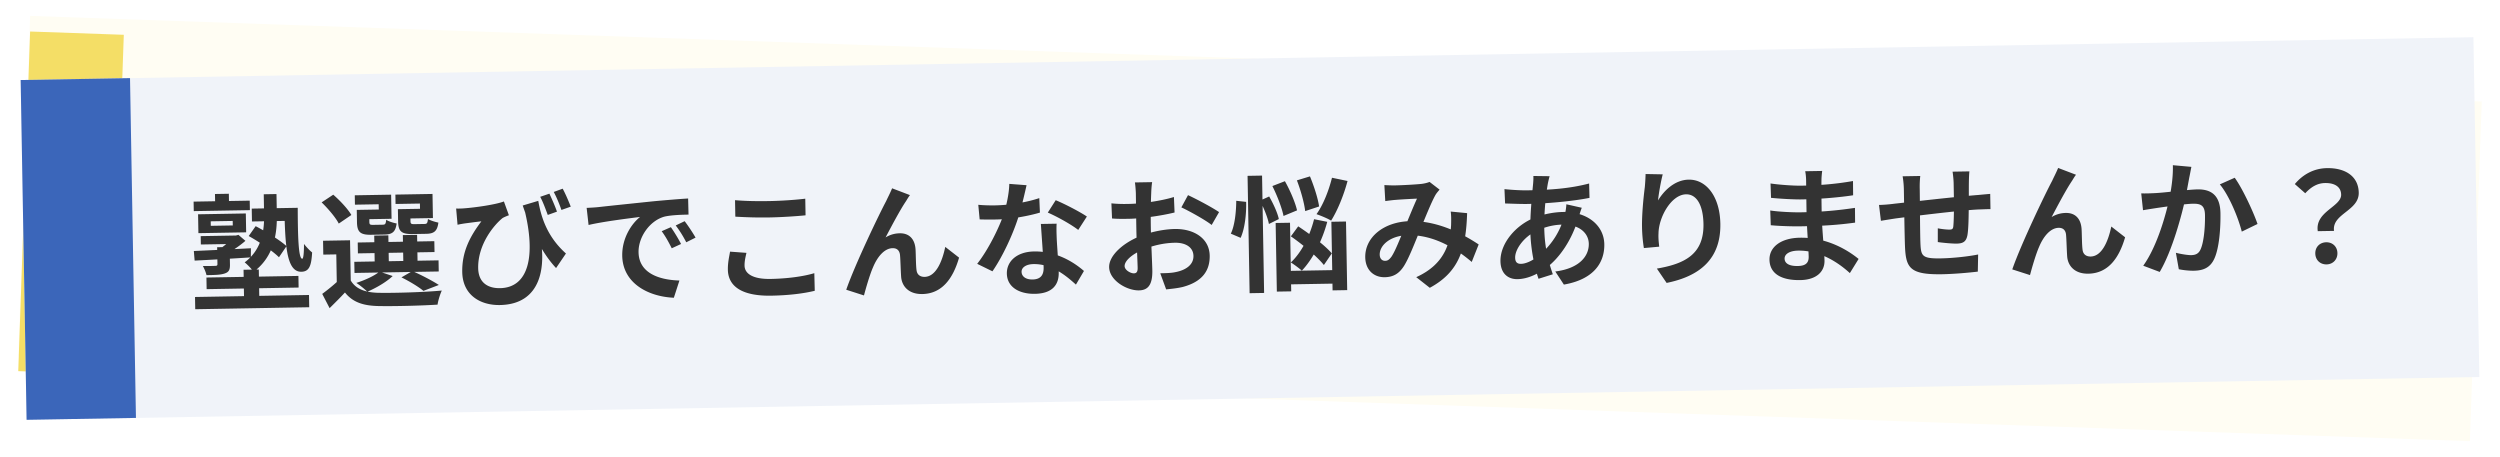
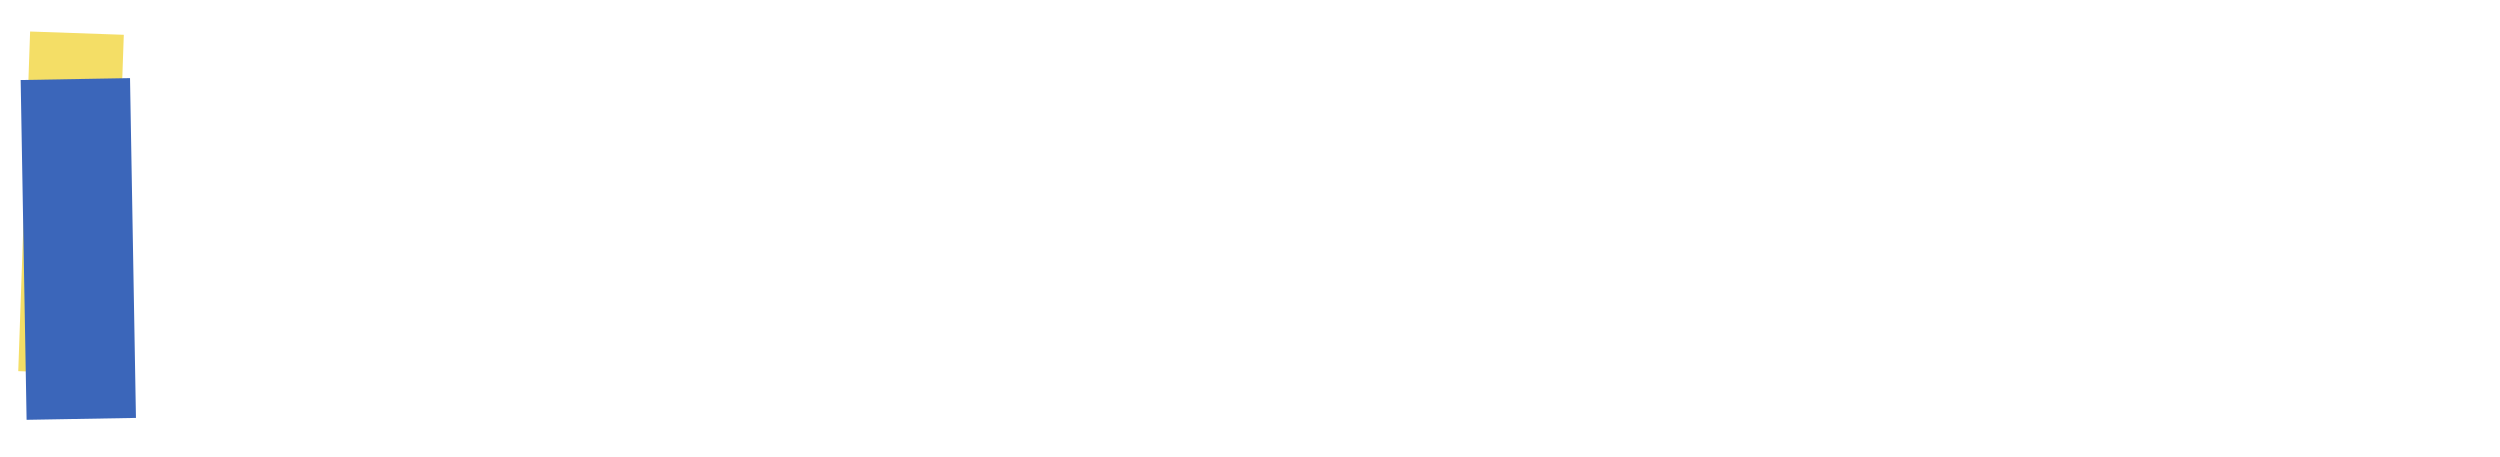
<svg xmlns="http://www.w3.org/2000/svg" width="640" height="117" fill="none">
  <g filter="url(#filter0_d_27_31663)">
-     <path fill="#FFFDF3" d="M7.709 4.068l627.617 21.917-3.036 86.947L4.673 91.015z" />
-   </g>
+     </g>
  <g filter="url(#filter1_d_27_31663)">
    <path fill="#F4DE66" d="M7.709 4.068l23.985.838-3.036 86.947-23.985-.838z" />
  </g>
  <g filter="url(#filter2_d_27_31663)">
-     <path fill="#F0F3F9" d="M5.289 20.486l627.904-10.96 1.519 86.987-627.905 10.96z" />
-   </g>
+     </g>
  <path fill="#3B66BA" d="M5.289 20.486l27.996-.489 1.518 86.987-27.996.489z" />
-   <path d="M49.924 76.027l.055 3.136 29.18-.51-.055-3.135-29.18.51zm2.922-4.98l.052 2.976 23.548-.41-.052-2.976-23.548.41zm9.503-1.99l.145 8.351 3.904-.068-.146-8.35-3.903.068zM49.562 51.615l.043 2.432 14.366-.251-.043-2.432-14.366.251zm14.108 8.811c2.683 1.49 6.148 3.83 7.744 5.434l1.935-2.85c-1.724-1.57-5.25-3.717-7.899-5.111l-1.78 2.527zm-8.637-10.763l.058 3.296 3.551-.062-.058-3.296-3.551.062zm.558 13.625l.075 4.319c.006.352-.152.45-.568.458-.352.006-1.887.065-3.168.023.364.666.764 1.587.937 2.352 2.112-.037 3.616-.063 4.666-.433 1.081-.371 1.36-.952 1.335-2.328l-.078-4.447-3.2.056zm-5.968.968l.203 2.46c3.773-.193 9.177-.48 14.388-.827l.023-2.336c-5.372.285-10.968.543-14.614.703zm1.758-3.807l.037 2.143 9.087-.158-.038-2.144-9.086.159zm13.063-7.045l.057 3.295 9.983-.174-.058-3.296-9.982.175zm-4.84 6.901l.008.512c-.689.844-2.013 1.987-3.088 2.742.39.314 1.074 1.038 1.402 1.48 1.616-.892 3.483-2.141 4.901-3.382L61.04 60.12l-.637.171-.8.014zm13.19-7.047c.222 9.021.414 16.38 4.35 16.31 2.047-.035 2.565-1.58 2.762-4.944-.649-.501-1.497-1.415-2.086-2.173.005 2.145-.126 3.78-.446 3.785-.992.017-1.129-5.965-1.156-13.038l-3.424.06zm-18.854 3.4l5.631-.098.02 1.152-5.63.098-.021-1.152zm-3.232-1.8l.084 4.832 12.223-.213-.085-4.832-12.222.214zm16.81-5.126l.09 5.184c.063 3.647-.359 8.807-4.971 12.248.681.532 1.822 1.729 2.282 2.425 5.403-4 6.032-10.155 5.953-14.666l-.091-5.248-3.264.057zM89.612 61.51l-6.91.12.061 3.552 3.328-.058.143 8.222 3.584-.062-.206-11.774zm.18 10.302l-3.2.056a50.468 50.468 0 01-4.102 3.368l1.888 3.648c1.48-1.466 2.738-2.705 3.931-4.006 1.963 2.463 4.604 3.377 8.51 3.468 4.002.09 11.104-.097 15.196-.36.142-1.06.688-2.765 1.089-3.605-4.537.432-12.406.665-16.376.574-3.299-.102-5.65-.99-6.936-3.143zM82.339 51.81c1.66 1.603 3.62 3.905 4.383 5.428l3.226-2.2c-.891-1.553-2.913-3.694-4.635-5.2l-2.974 1.972zm9.236 10.272l.049 2.784 19.613-.342-.049-2.784-19.613.342zm-.874 4.944l.05 2.848 21.565-.376-.05-2.848-21.565.376zm5.1-6.714l.14 8 3.615-.064-.14-7.999-3.615.063zm7.327-.127l.14 7.998 3.647-.063-.14-8-3.647.065zm-10.835-6.468l.043 2.431 7.903-.138-.108-6.175-9.31.163.041 2.4 6.08-.107.023 1.344-4.672.082zm-.96.016l.055 3.136c.045 2.56.858 3.281 3.705 3.232l3.36-.059c1.952-.034 2.805-.657 3.087-2.838-.867-.145-2.09-.54-2.673-.946-.11 1.058-.234 1.252-.874 1.264l-2.464.043c-.832.014-.962-.111-.974-.783l-.054-3.104-3.167.055zm11.487-.2l.042 2.431 7.967-.139-.108-6.175-9.502.166.042 2.4 6.239-.109.023 1.344-4.703.082zm-.96.017l.054 3.103c.045 2.592.858 3.314 3.738 3.263l3.455-.06c1.984-.035 2.837-.657 3.119-2.87-.868-.178-2.09-.54-2.673-.946-.109 1.09-.234 1.284-.906 1.296l-2.559.044c-.832.015-.995-.11-1.006-.782l-.054-3.104-3.168.056zm.913 17.458c2.131 1.051 4.427 2.451 5.629 3.455l3.942-1.51c-1.618-1.06-4.461-2.546-6.783-3.562l-2.788 1.617zm-5.627-1.47c-1.356 1.112-3.706 2.177-5.934 2.888.809.498 2.204 1.626 2.824 2.255 2.192-.934 4.853-2.453 6.49-4.017l-3.38-1.126zm40.65-18.12l-3.98 1.19c2.329 6.904 4.982 12.203 8.537 16.013l2.528-3.724c-4.942-4.427-6.375-9.49-7.085-13.479zm-21.025 1.967l.361 4.155c.733-.173 1.244-.246 1.914-.354.926-.112 2.97-.404 4.184-.52-2.909 3.859-4.986 7.767-4.895 12.983.102 5.79 4.502 8.53 9.653 8.44 10.655-.186 12.02-9.97 10.078-18.578l-3.851-6.046c3.061 12.172 1.057 20.177-6.206 20.303-3.072.054-5.529-1.375-5.594-5.119-.108-6.143 4.126-11.145 6.272-12.847.476-.265 1.143-.532 1.588-.7l-1.277-3.53c-2.067.804-7.398 1.569-10.403 1.781-.607.043-1.247.054-1.824.032zm23.874-3.809l-2.355.81c.728 1.33 1.367 3.112 1.938 4.638l2.353-.841c-.439-1.304-1.305-3.274-1.936-4.607zm3.402-1.275l-2.29.84c.727 1.331 1.463 3.143 1.969 4.606l2.386-.842c-.503-1.303-1.338-3.273-2.065-4.604zm6.135 4.917l.492 4.376c3.666-.864 10.212-1.682 13.182-2.054-2.115 1.67-4.643 5.362-4.563 9.937.121 6.943 6.519 10.448 13.213 10.747l1.428-4.41c-5.412-.161-10.373-1.995-10.464-7.242-.067-3.807 2.772-8.018 6.594-9.108 1.721-.414 4.472-.495 6.2-.525l-.104-4.127c-2.27.136-5.754.421-9.077.735-5.846.614-11.118 1.154-13.769 1.457-.606.074-1.885.16-3.132.214zm21.561 4.937l-2.35 1.033c1.016 1.39 1.71 2.658 2.572 4.372l2.382-1.098c-.631-1.27-1.817-3.2-2.604-4.307zm3.526-1.534l-2.285 1.096c1.048 1.39 1.805 2.593 2.699 4.306l2.38-1.194c-.694-1.236-1.943-3.103-2.794-4.208zm12.9-5.378l.074 4.223c2.627.146 5.413.258 8.74.2 3.072-.054 7.004-.314 9.24-.545l-.074-4.256c-2.427.298-6.103.555-9.239.61-3.391.059-6.369-.017-8.741-.232zm2.924 13.487l-4.198-.31c-.203 1.219-.592 2.794-.56 4.618.077 4.415 3.831 6.782 11.126 6.654 4.479-.078 8.311-.56 11.116-1.25l-.111-4.51c-2.833.85-6.92 1.4-11.208 1.475-4.607.08-6.617-1.388-6.652-3.404-.019-1.088.219-2.116.487-3.273zm41.86-14.78l-4.575-1.745c-.552 1.354-1.142 2.42-1.511 3.259-1.674 3.101-8.006 16.27-10.23 22.71l4.539 1.457c.45-1.704 1.475-5.307 2.307-7.178 1.074-2.61 2.859-4.882 5.035-4.92 1.151-.02 1.771.64 1.887 1.759.118 1.31.164 3.902.29 5.628.2 2.3 1.869 4.416 5.421 4.354 4.927-.086 7.807-3.785 9.406-9.318l-3.536-2.754c-.827 3.983-2.491 7.628-5.275 7.677-1.056.018-1.929-.479-2.078-1.724-.184-1.341-.165-3.902-.253-5.309-.175-2.685-1.641-4.164-4.041-4.122a7.052 7.052 0 00-3.63 1.056c1.518-2.875 3.686-7.01 5.247-9.31.342-.55.652-1.099.997-1.52zm17.486 2.478l.353 3.739a86.53 86.53 0 004.001.026c4.096-.04 8.689-.952 11.427-1.768l-.16-3.71c-3.087 1.046-7.394 1.794-11.362 1.863-1.151.02-2.88-.014-4.259-.15zm12.362-5.016l-4.422-.339c-.053 2.465-.705 5.453-1.433 7.77-1.187 3.477-3.969 9.127-6.787 12.697l3.906 1.916c2.653-3.823 5.429-9.825 6.821-14.458.816-2.734 1.529-5.883 1.915-7.586zm7.694 9.851l-4.032.07c.219 3.357.673 9.238.707 11.158.031 1.792-.651 3.02-2.827 3.058-1.76.03-2.798-.784-2.819-1.968-.019-1.12 1.182-1.94 3.038-1.973 4.831-.084 8.536 3.148 10.877 5.251l2.052-3.492c-2.698-2.353-7.162-5.092-12.761-4.994-4.448.077-7.029 2.555-6.975 5.658.062 3.52 3.229 5.257 7.196 5.188 4.575-.08 6.134-2.444 6.082-5.42-.031-1.791-.402-6.553-.499-8.44-.057-1.407-.112-2.75-.039-4.096zm5.532 1.6l2.213-3.431c-1.685-1.155-5.658-3.23-7.978-4.182l-2.025 3.172c2.225.953 5.908 2.97 7.79 4.44zm18.926-12.236l-4.416.077c.106.574.23 2.172.241 2.812.026 1.472.063 5.44.127 9.087.068 3.871.305 8.316.334 9.98.02 1.12-.392 1.383-.968 1.393-.831.014-2.35-.823-2.368-1.847-.024-1.376 1.993-3.14 4.854-4.277 2.478-1.036 5.284-1.66 8.003-1.708 2.784-.049 4.725 1.165 4.764 3.373.04 2.304-2.017 3.652-4.6 4.145-1.084.243-2.492.267-3.9.292l1.512 4.134c1.31-.15 2.748-.272 4.214-.617 5.066-1.337 7-4.22 6.933-8.027-.077-4.415-4.025-6.906-8.952-6.82-2.432.042-5.654.61-8.484 1.684-4.42 1.645-8.362 4.979-8.308 8.082.059 3.392 4.521 6.002 7.625 5.948 2.111-.037 3.5-1.15 3.432-5.085-.033-1.855-.321-7.387-.382-10.875-.052-2.975-.017-6.432.099-8.963.018-.8.122-2.178.24-2.788zm9.179 3.328l-1.705 3.134c2 .925 6.201 3.252 7.759 4.505l1.895-3.297c-1.749-1.186-5.497-3.2-7.949-4.342zm-19.614 2.103l.163 3.87c1.09.108 2.339.119 4.45.082 2.816-.05 7.957-.715 11.558-1.61l-.165-3.966c-3.279 1.017-8.259 1.712-11.587 1.77-1.152.02-2.528.045-4.419-.146zm41.209-4.432c1.227 2.443 2.467 5.654 2.854 7.663l3.463-1.437c-.451-2.008-1.785-5.121-3.106-7.466l-3.211 1.24zm6.279-1.454c.972 2.511 1.894 5.824 2.122 7.868l3.564-1.182c-.292-2.043-1.308-5.226-2.343-7.705l-3.343 1.019zm-1.542 14.333c3.013 2.092 6.748 5.195 8.45 7.342l2.028-2.98c-1.765-2.082-5.623-4.959-8.602-6.923l-1.876 2.561zm-3.9-3.42l.307 17.565 3.679-.064-.307-17.566-3.679.064zm14.269-.313l.306 17.565 3.744-.066-.307-17.565-3.743.066zm-12.294 12.6l.06 3.455 14.27-.249-.061-3.455-14.269.249zm12.449-23.869c-.837 3.375-2.309 7.05-3.966 9.319 1.031.366 2.868 1.102 3.742 1.663 1.588-2.492 3.216-6.425 4.207-10.155l-3.983-.827zm-4.584 10.61c-1.107 4.372-3.212 8.505-5.951 11.081.776.467 2.203 1.53 2.821 2.095 2.797-2.961 5.18-7.58 6.503-12.5l-3.373-.676zm-17.028-11.097l.525 30.044 3.711-.065-.524-30.044-3.712.065zm-2.897 6.388c-.013 2.88-.4 6.408-1.389 8.41l2.515 1.075c1.078-2.387 1.493-6.139 1.407-9.21l-2.533-.275zm6.08-.043c.994 1.904 1.997 4.382 2.281 5.978l2.538-1.26c-.315-1.564-1.413-3.945-2.469-5.783l-2.35 1.066zm31.84-3.98l.231 4.093c.83-.11 1.948-.258 2.619-.302 1.439-.121 4.22-.266 5.5-.32-.926 2-2.183 5.159-3.258 7.706-1.108 2.548-2.208 5.512-3.237 7.098-.594.81-1.005 1.105-1.645 1.116-.768.014-1.385-.52-1.403-1.575-.041-2.336 2.602-4.91 7.274-4.992 6.591-.115 12.285 3.434 16.282 6.853l1.778-4.48c-3.4-2.245-9.996-6.098-17.451-5.968-6.847.12-11.674 4.14-11.584 9.26.057 3.263 2.202 5.146 4.985 5.097 2.208-.038 3.697-.928 4.943-2.902 1.276-2.039 2.745-5.873 3.974-8.84 1.382-3.352 3.037-7.51 4.093-9.352.249-.42.626-.843 1.033-1.33l-2.563-1.972c-.572.234-1.4.44-2.199.519-1.469.153-4.859.34-6.714.373-.672.012-1.793-.033-2.658-.082zm21.184 7.184l-4.199-.407c.145.99.135 2.27.093 3.519-.223 3.748-1.078 9.748-8.922 13.277l3.473 2.724c7.577-4.1 9.266-10.019 9.555-19.113zm21.119-9.458l-4.162-.056c.042.576-.009 1.313-.062 1.954-.297 3.173-.79 7.887-.717 12.078.082 4.703 1.092 9.422 2.102 12.285l3.661-1.152c-1.112-3.213-2.103-6.78-2.191-11.835-.069-3.968.394-8.585.95-11.57.119-.515.237-1.093.419-1.704zm-5.666 3.62c-1.952.033-4.74-.174-5.894-.314l.16 3.678c1.505.037 4.003.154 5.699.124 4.831-.084 11.542-.681 15.911-1.558l-.096-3.679c-4.875 1.27-9.701 1.642-15.78 1.748zm13.904 4.461l-3.952-.891c-.02.704-.22 2.084-.432 2.76-1.203 4.438-3.329 7.323-5.627 9.507-1.92 1.858-4.045 2.952-5.549 2.978-1.056.018-1.481-.518-1.5-1.574-.037-2.144 2.181-5.255 5.354-6.815 1.556-.731 3.845-1.603 6.756-1.654 4.32-.075 6.696 2.188 6.743 4.907.055 3.168-2.418 6.315-8.581 7.095l2.202 3.354c7.818-1.353 10.429-5.783 10.35-10.326-.087-4.991-4.563-8.37-10.546-8.265-2.4.042-5.015.567-7.113 1.372-5.055 1.945-9.004 6.718-8.926 11.23.057 3.263 2.034 4.637 4.369 4.596 2.784-.049 5.543-1.505 7.596-3.077 3-2.293 6.22-6.67 7.943-12.46.213-.676.667-2.156.913-2.737zm20.718-8.555l-4.386-.083a52.212 52.212 0 01-.198 3.332c-.422 3.336-.769 7.278-.717 10.286.038 2.144.264 4.092.477 5.336l3.931-.356c-.186-1.47-.236-2.493-.187-3.39.054-4.193 3.282-9.946 7.058-10.012 2.655-.047 4.367 2.676 4.453 7.603.135 7.743-4.815 10.198-11.93 11.41l2.496 3.669c8.451-1.716 13.912-6.1 13.754-15.154-.123-7.04-3.655-11.362-8.103-11.285-3.583.063-6.351 2.832-7.844 5.322.161-1.795.775-5.102 1.196-6.678zm40.823-.872l-4.352.076c.139.605.22 1.596.23 2.172.032 1.824.071 5.888.125 8.96.054 3.103.506 8.824.539 10.743.033 1.856-1.111 2.356-2.807 2.386-2.207.038-3.34-.678-3.361-1.894-.02-1.12 1.213-2.005 3.453-2.044 5.471-.096 10.164 2.927 13.254 5.753l2.241-3.624c-2.694-2.193-8.002-5.557-15.041-5.434-4.895.086-7.831 2.41-7.775 5.64.06 3.392 2.781 5.297 7.9 5.207 4.192-.073 6.235-2.22 6.187-4.972-.044-2.528-.657-8.31-.719-11.83-.047-2.687-.094-7.231-.059-8.864.018-.832.1-1.634.185-2.275zm-13.226 3.207l.128 3.678c2.116.22 5.832.443 7.88.407 4.799-.084 9.88-.557 13.136-1.062l-.032-3.648c-4.658.818-8.846 1.115-13.197 1.19-1.952.035-5.637-.22-7.915-.565zm-.072 6.914l.13 3.775c2.116.219 5.735.316 7.622.283 6.079-.107 9.564-.36 13.97-.948l-.034-3.776c-3.926.58-8.047 1.036-13.966 1.14-1.696.03-5.603-.127-7.722-.474zm50.993-10.011l-4.32.075c.107.606.261 2.108.276 2.94l.094 5.407c-.025 2.209-.049 4.514-.188 5.732-.085.642-.371.743-.979.753-.64.011-1.986-.125-2.982-.332l-.003 3.52c1.091.174 3.688.417 4.808.397 1.632-.028 2.456-.459 2.779-2.16.291-1.638.327-5.095.341-7.944.036-1.633.004-3.456.03-5.633.017-.833.057-2.242.144-2.755zm-12.59 1.18l-4.511.078c.18 1.117.294 2.204.318 3.547.033 1.92.171 11.647.283 14.398.225 5.533 1.279 7.274 9.534 7.13 3.072-.053 6.97-.41 9.11-.67l.083-4.387c-2.36.49-6.416.944-9.552.999-4.799.084-5.067-.616-5.219-3.782-.109-2.622-.129-11.07-.18-13.982a25.33 25.33 0 01.134-3.331zm-10.56 7.417l.487 4.056c.862-.143 2.84-.465 3.83-.61 3.704-.481 16.127-2.043 21.115-2.29.832-.014 2.527-.108 3.103-.086l-.068-3.903c-.959.08-2.205.198-3.068.277-6.168.492-18.177 1.886-21.404 2.23-1.628.22-3.099.31-3.995.326zm50.433-7.73l-4.575-1.744c-.553 1.354-1.142 2.42-1.512 3.26-1.674 3.1-8.005 16.27-10.229 22.71l4.538 1.456c.451-1.704 1.476-5.306 2.307-7.177 1.075-2.611 2.86-4.883 5.035-4.92 1.152-.02 1.772.64 1.887 1.759.119 1.31.164 3.901.291 5.627.2 2.301 1.869 4.416 5.42 4.354 4.928-.086 7.808-3.784 9.407-9.317l-3.536-2.755c-.827 3.983-2.492 7.629-5.275 7.677-1.056.019-1.929-.478-2.079-1.724-.183-1.34-.164-3.901-.252-5.308-.175-2.685-1.641-4.164-4.041-4.122a7.05 7.05 0 00-3.63 1.055c1.518-2.875 3.686-7.009 5.246-9.309.343-.55.653-1.1.998-1.521zm29.537-2.02l-4.744-.428c.074 2.399-.231 5.124-.788 8.015-.826 4.047-3.078 12.535-6.796 17.72l4.22 1.591c3.233-5.465 5.666-14.629 6.643-19.158.291-1.638.673-3.629.936-5.073.178-.804.352-1.83.529-2.666zm11.09 2.784l-3.81 1.699c2.353 2.807 4.725 8.526 5.619 12.095l4.031-1.958c-1.046-3.055-3.839-9.087-5.84-11.836zm-23.933 4.002l.459 4.313c.957-.177 2.617-.43 3.543-.574 1.755-.255 7.246-1.055 9.166-1.088 1.984-.035 3.11.33 3.155 2.89.055 3.135-.293 7.045-1.158 8.853-.493 1.064-1.288 1.398-2.375 1.417-.832.015-2.662-.273-3.916-.603l.746 4.211c1.124.237 2.631.402 3.879.38 2.4-.041 4.147-.776 5.196-3.035 1.296-2.775 1.653-7.966 1.587-11.741-.081-4.64-2.506-6.101-5.866-6.043-2.4.042-8.434.852-10.993.96-1.183.053-2.27.104-3.423.06zm45.199 9.677l4.16-.073c-.589-4.406 6.408-5.104 6.326-9.776-.074-4.255-3.504-6.372-8.143-6.29-3.423.06-6.212 1.676-8.218 4.08l2.666 2.353c1.539-1.659 3.123-2.583 5.075-2.617 2.527-.044 4.082 1.017 4.116 2.969.054 3.104-6.741 4.342-5.982 9.354zm2.261 8.506c1.6-.028 2.795-1.233 2.766-2.897-.029-1.664-1.265-2.795-2.865-2.767-1.631.029-2.827 1.202-2.798 2.866.029 1.663 1.233 2.827 2.897 2.798z" fill="#333" />
  <defs>
    <filter id="filter0_d_27_31663" x=".673" y=".068" width="638.654" height="116.864" filterUnits="userSpaceOnUse" color-interpolation-filters="sRGB">
      <feFlood flood-opacity="0" result="BackgroundImageFix" />
      <feColorMatrix in="SourceAlpha" values="0 0 0 0 0 0 0 0 0 0 0 0 0 0 0 0 0 0 127 0" result="hardAlpha" />
      <feOffset />
      <feGaussianBlur stdDeviation="2" />
      <feComposite in2="hardAlpha" operator="out" />
      <feColorMatrix values="0 0 0 0 0 0 0 0 0 0 0 0 0 0 0 0 0 0 0.25 0" />
      <feBlend in2="BackgroundImageFix" result="effect1_dropShadow_27_31663" />
      <feBlend in="SourceGraphic" in2="effect1_dropShadow_27_31663" result="shape" />
    </filter>
    <filter id="filter1_d_27_31663" x=".673" y="4.068" width="35.022" height="95.784" filterUnits="userSpaceOnUse" color-interpolation-filters="sRGB">
      <feFlood flood-opacity="0" result="BackgroundImageFix" />
      <feColorMatrix in="SourceAlpha" values="0 0 0 0 0 0 0 0 0 0 0 0 0 0 0 0 0 0 127 0" result="hardAlpha" />
      <feOffset dy="4" />
      <feGaussianBlur stdDeviation="2" />
      <feComposite in2="hardAlpha" operator="out" />
      <feColorMatrix values="0 0 0 0 0 0 0 0 0 0 0 0 0 0 0 0 0 0 0.25 0" />
      <feBlend in2="BackgroundImageFix" result="effect1_dropShadow_27_31663" />
      <feBlend in="SourceGraphic" in2="effect1_dropShadow_27_31663" result="shape" />
    </filter>
    <filter id="filter2_d_27_31663" x="1.289" y="5.526" width="637.423" height="105.946" filterUnits="userSpaceOnUse" color-interpolation-filters="sRGB">
      <feFlood flood-opacity="0" result="BackgroundImageFix" />
      <feColorMatrix in="SourceAlpha" values="0 0 0 0 0 0 0 0 0 0 0 0 0 0 0 0 0 0 127 0" result="hardAlpha" />
      <feOffset />
      <feGaussianBlur stdDeviation="2" />
      <feComposite in2="hardAlpha" operator="out" />
      <feColorMatrix values="0 0 0 0 0 0 0 0 0 0 0 0 0 0 0 0 0 0 0.25 0" />
      <feBlend in2="BackgroundImageFix" result="effect1_dropShadow_27_31663" />
      <feBlend in="SourceGraphic" in2="effect1_dropShadow_27_31663" result="shape" />
    </filter>
  </defs>
</svg>